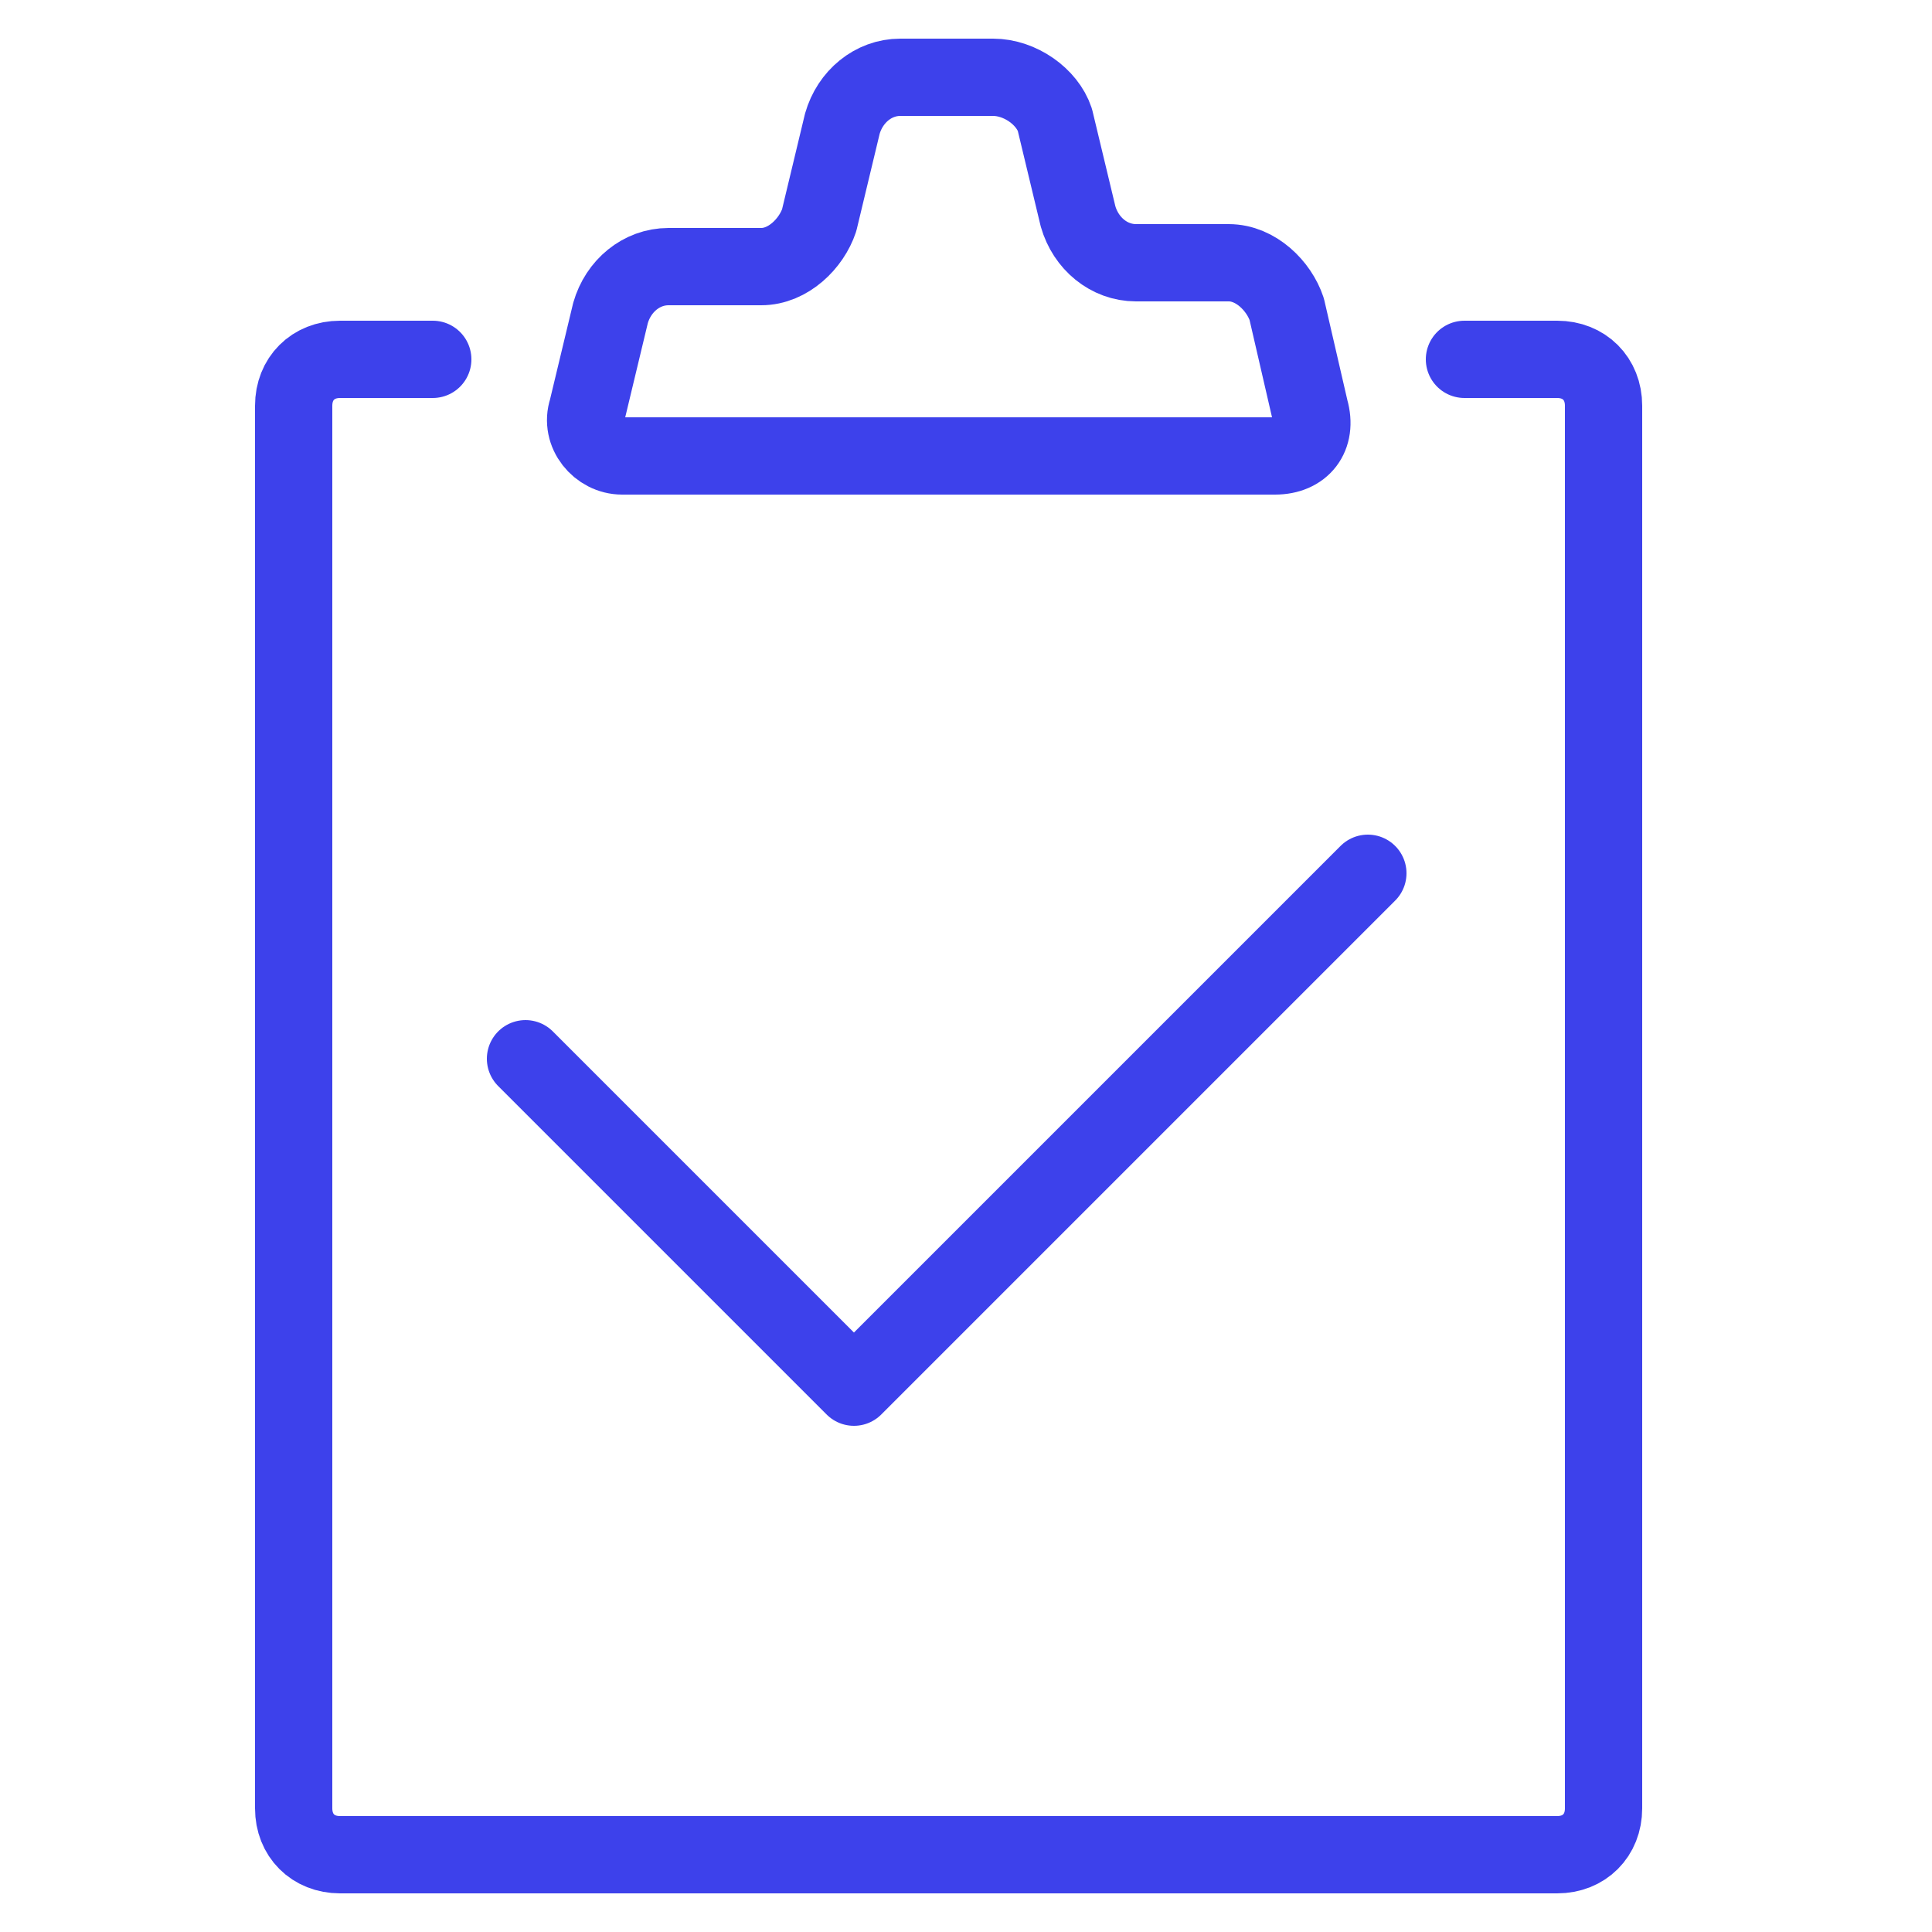
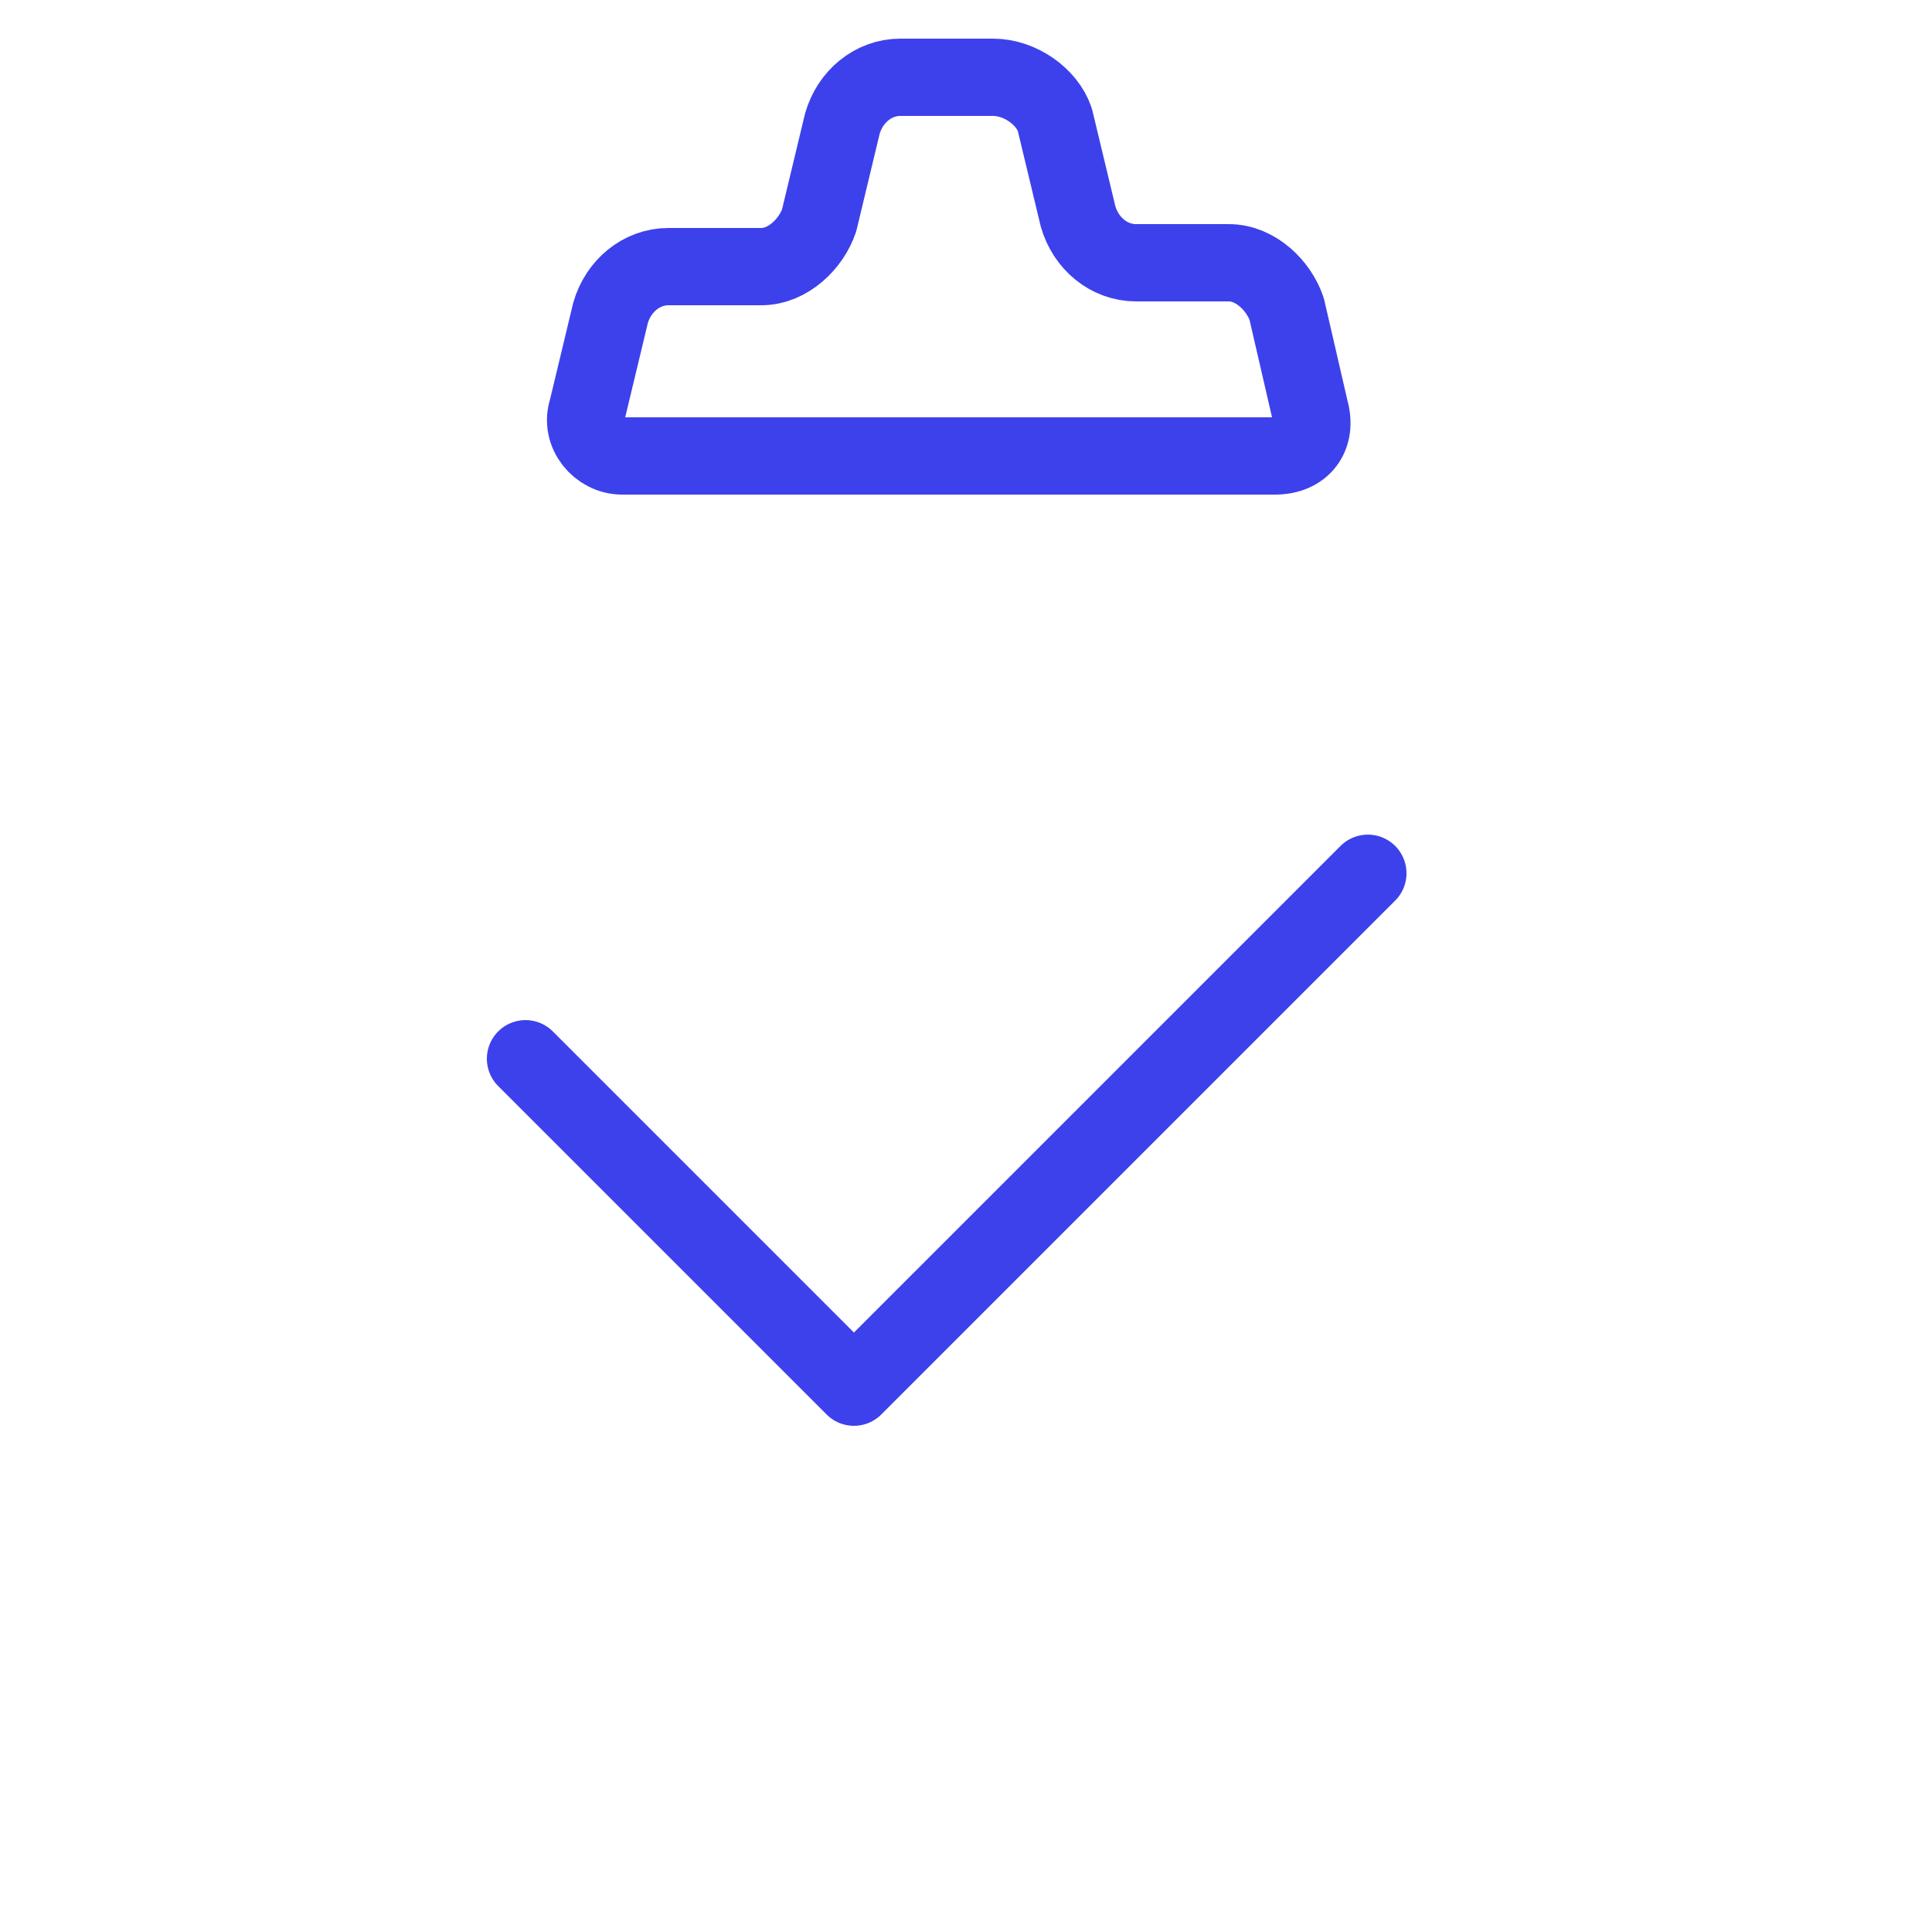
<svg xmlns="http://www.w3.org/2000/svg" version="1.1" id="Layer_1" x="0px" y="0px" viewBox="0 0 50 50" style="enable-background:new 0 0 50 50;" xml:space="preserve">
  <style type="text/css">
	.st0{fill:none;stroke:#3D41EB;stroke-width:2;stroke-linecap:round;stroke-linejoin:round;stroke-miterlimit:10;}
</style>
  <g>
    <polyline class="st0" points="13.6,27.4 22.1,35.9 35.4,22.6  " />
  </g>
-   <path class="st0" d="M11.2,9.3H8.8c-0.7,0-1.2,0.5-1.2,1.2v36.3c0,0.7,0.5,1.2,1.2,1.2h31.5c0.7,0,1.2-0.5,1.2-1.2V10.5  c0-0.7-0.5-1.2-1.2-1.2h-2.4" />
  <path class="st0" d="M23.3,2c-0.7,0-1.3,0.5-1.5,1.2l-0.6,2.5c-0.2,0.6-0.8,1.2-1.5,1.2h-2.4c-0.7,0-1.3,0.5-1.5,1.2l-0.6,2.5  c-0.2,0.6,0.3,1.2,0.9,1.2H33c0.7,0,1.1-0.5,0.9-1.2L33.3,8c-0.2-0.6-0.8-1.2-1.5-1.2h-2.4c-0.7,0-1.3-0.5-1.5-1.2l-0.6-2.5  C27.1,2.5,26.4,2,25.7,2H23.3z" />
</svg>